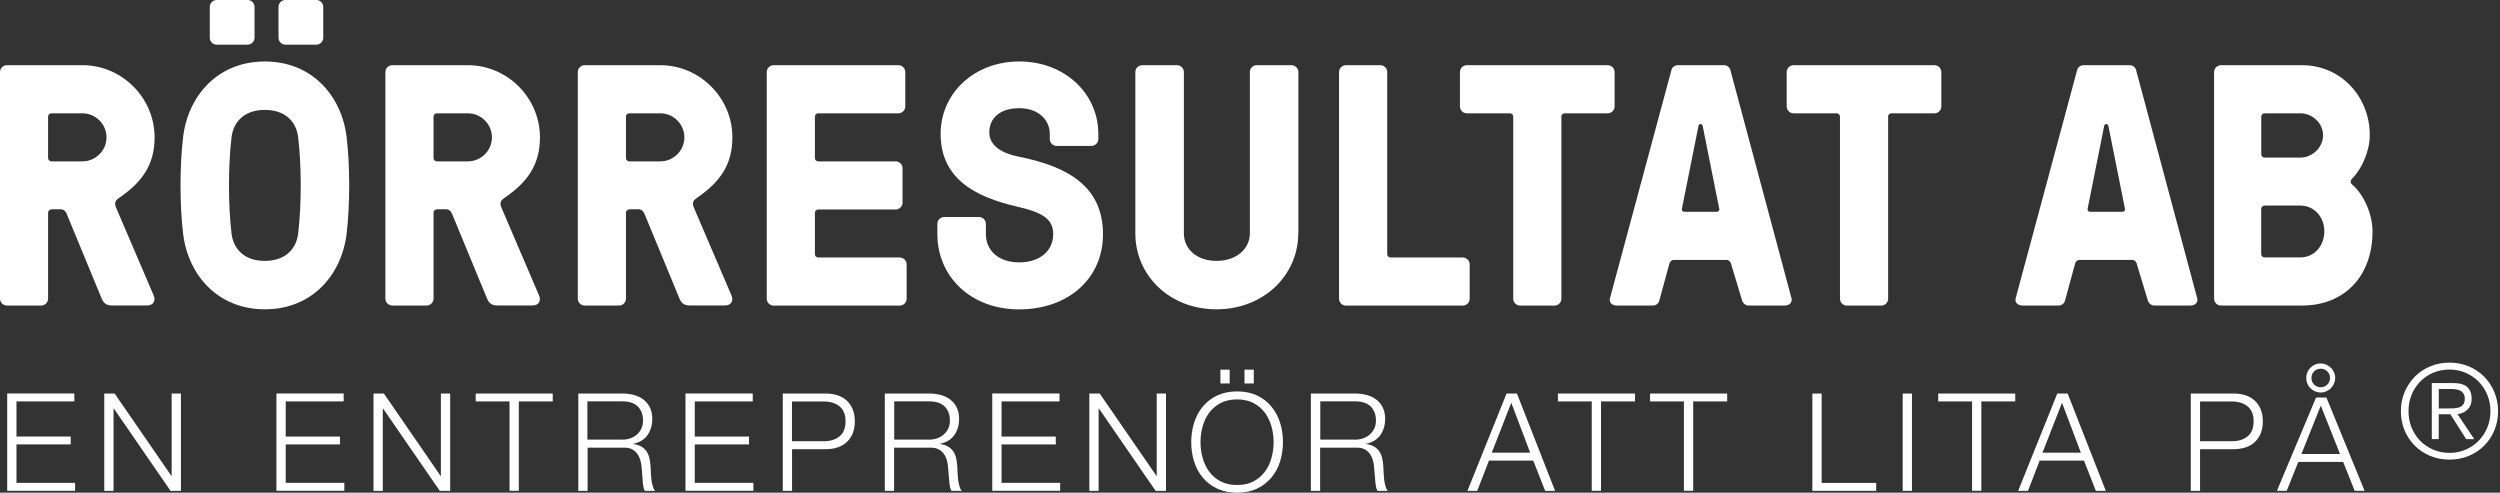
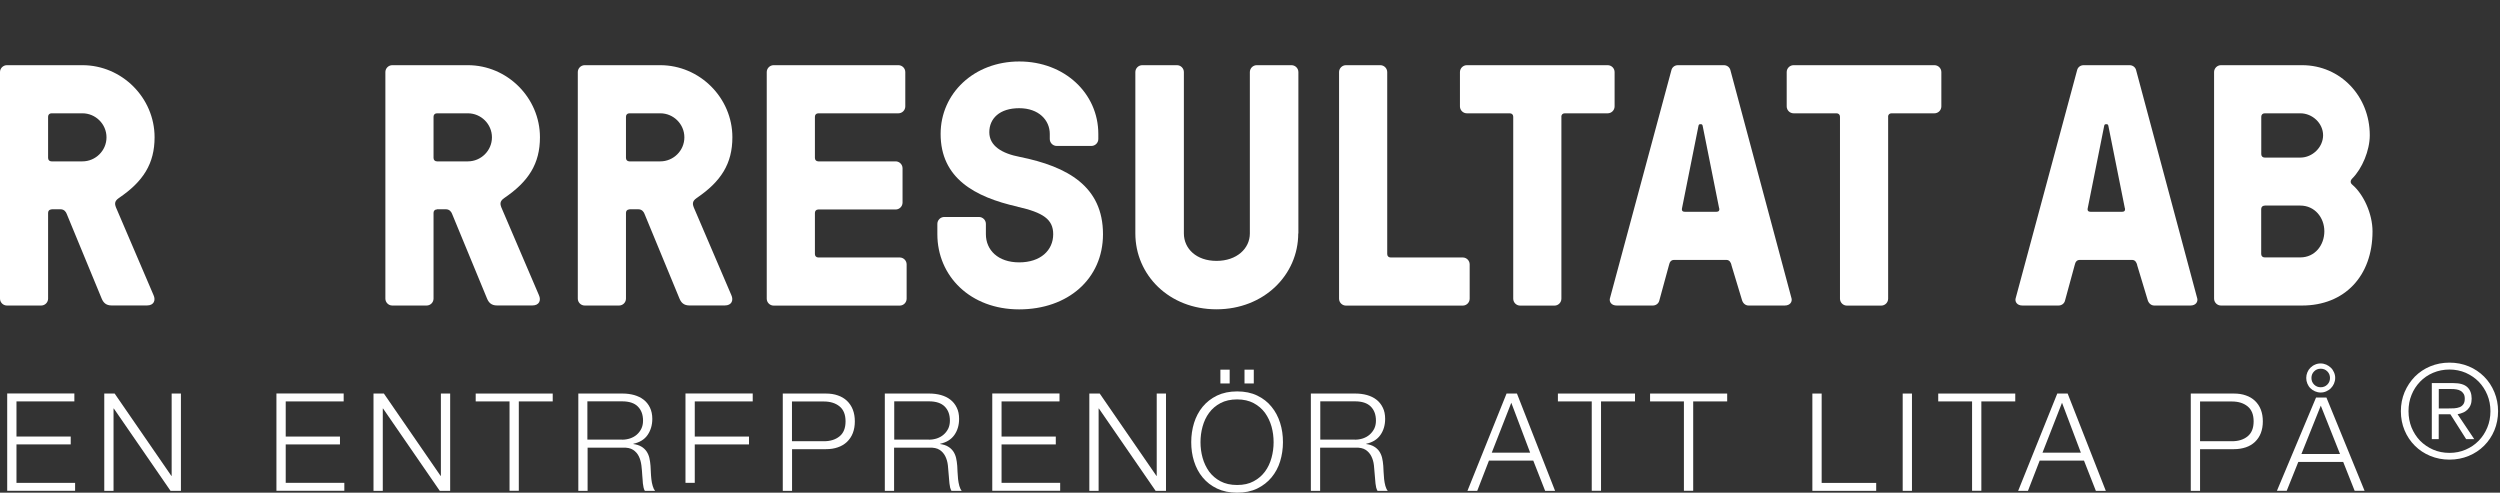
<svg xmlns="http://www.w3.org/2000/svg" width="274" height="54" viewBox="0 0 274 54" fill="none">
  <rect x="0" y="0" width="274" height="54" fill="#333333" stroke="none" />
  <path d="M8.15 43.133V43.995H1.806V47.847H7.751V48.709H1.806V52.919H8.231V53.789H0.789V43.125H8.158L8.15 43.133Z" fill="white" />
  <path d="M12.566 43.133L18.78 52.155H18.813V43.133H19.829V53.797H18.691L12.477 44.775H12.444V53.797H11.428V43.133H12.566Z" fill="white" />
  <path d="M37.666 43.133V43.995H31.314V47.847H37.26V48.709H31.314V52.919H37.739V53.789H30.297V43.125H37.666V43.133Z" fill="white" />
  <path d="M42.075 43.133L48.288 52.155H48.321V43.133H49.338V53.797H48.199L41.985 44.775H41.953V53.797H40.936V43.133H42.075Z" fill="white" />
  <path d="M60.578 43.133V43.995H56.861V53.789H55.845V43.995H52.136V43.133H60.578Z" fill="white" />
  <path d="M68.256 43.133C68.695 43.133 69.11 43.19 69.501 43.296C69.891 43.41 70.241 43.572 70.534 43.8C70.826 44.027 71.062 44.312 71.233 44.669C71.404 45.019 71.493 45.442 71.493 45.913C71.493 46.587 71.314 47.181 70.973 47.677C70.631 48.172 70.103 48.489 69.419 48.636V48.668C69.769 48.717 70.054 48.806 70.29 48.945C70.517 49.075 70.704 49.253 70.851 49.457C70.997 49.668 71.103 49.912 71.168 50.18C71.233 50.456 71.274 50.749 71.298 51.066C71.306 51.245 71.323 51.464 71.331 51.724C71.339 51.984 71.363 52.244 71.388 52.505C71.42 52.773 71.461 53.017 71.534 53.252C71.599 53.488 71.689 53.667 71.794 53.797H70.672C70.615 53.699 70.566 53.577 70.534 53.431C70.501 53.285 70.477 53.138 70.46 52.984C70.444 52.83 70.436 52.675 70.428 52.529C70.42 52.383 70.403 52.252 70.395 52.139C70.371 51.757 70.347 51.383 70.298 51.009C70.249 50.635 70.159 50.302 70.013 50.009C69.867 49.717 69.663 49.481 69.387 49.302C69.11 49.123 68.736 49.042 68.256 49.066H64.401V53.797H63.384V43.133H68.272H68.256ZM68.183 48.189C68.492 48.189 68.785 48.14 69.061 48.05C69.338 47.953 69.582 47.823 69.793 47.636C70.005 47.449 70.168 47.238 70.29 46.986C70.412 46.734 70.477 46.441 70.477 46.108C70.477 45.45 70.29 44.938 69.907 44.556C69.533 44.174 68.948 43.987 68.175 43.987H64.377V48.181H68.175L68.183 48.189Z" fill="white" />
-   <path d="M82.498 43.133V43.995H76.146V47.847H82.091V48.709H76.146V52.919H82.571V53.789H75.129V43.125H82.498V43.133Z" fill="white" />
+   <path d="M82.498 43.133V43.995H76.146V47.847H82.091V48.709H76.146V52.919H82.571H75.129V43.125H82.498V43.133Z" fill="white" />
  <path d="M90.526 43.133C91.006 43.133 91.437 43.198 91.827 43.337C92.217 43.467 92.551 43.67 92.828 43.93C93.104 44.198 93.324 44.515 93.47 44.897C93.616 45.279 93.69 45.702 93.69 46.181C93.69 46.661 93.616 47.083 93.47 47.465C93.324 47.847 93.104 48.164 92.828 48.432C92.551 48.693 92.217 48.896 91.827 49.026C91.437 49.164 91.006 49.229 90.526 49.229H86.809V53.797H85.792V43.133H90.526ZM90.298 48.359C91.006 48.359 91.575 48.181 92.014 47.823C92.453 47.465 92.673 46.921 92.673 46.181C92.673 45.441 92.453 44.897 92.014 44.539C91.575 44.182 90.997 44.003 90.298 44.003H86.8V48.359H90.298Z" fill="white" />
  <path d="M101.88 43.133C102.319 43.133 102.734 43.19 103.125 43.296C103.523 43.41 103.865 43.572 104.157 43.8C104.45 44.027 104.686 44.312 104.857 44.669C105.036 45.019 105.117 45.442 105.117 45.913C105.117 46.587 104.946 47.181 104.597 47.677C104.247 48.172 103.726 48.489 103.043 48.636V48.668C103.393 48.717 103.678 48.806 103.905 48.945C104.133 49.075 104.32 49.253 104.467 49.457C104.613 49.668 104.719 49.912 104.784 50.18C104.849 50.456 104.889 50.749 104.914 51.066C104.922 51.245 104.93 51.464 104.946 51.724C104.955 51.984 104.979 52.244 105.003 52.505C105.036 52.773 105.077 53.017 105.142 53.252C105.207 53.488 105.296 53.667 105.402 53.797H104.279C104.223 53.699 104.174 53.577 104.133 53.431C104.101 53.285 104.076 53.138 104.06 52.984C104.044 52.83 104.035 52.675 104.019 52.529C104.003 52.383 103.995 52.252 103.987 52.139C103.962 51.757 103.93 51.383 103.889 51.009C103.848 50.635 103.751 50.302 103.604 50.009C103.458 49.717 103.255 49.481 102.978 49.302C102.702 49.123 102.327 49.042 101.848 49.066H97.992V53.797H96.976V43.133H101.864H101.88ZM101.807 48.189C102.116 48.189 102.409 48.14 102.685 48.05C102.962 47.953 103.206 47.823 103.417 47.636C103.629 47.457 103.791 47.238 103.922 46.986C104.044 46.734 104.109 46.441 104.109 46.108C104.109 45.45 103.922 44.938 103.539 44.556C103.157 44.174 102.58 43.987 101.807 43.987H98.008V48.181H101.807V48.189Z" fill="white" />
  <path d="M116.122 43.133V43.995H109.77V47.847H115.715V48.709H109.77V52.919H116.195V53.789H108.753V43.125H116.122V43.133Z" fill="white" />
  <path d="M120.53 43.133L126.744 52.155H126.777V43.133H127.793V53.797H126.655L120.441 44.775H120.408V53.797H119.391V43.133H120.53Z" fill="white" />
  <path d="M130.868 46.352C131.079 45.685 131.388 45.092 131.811 44.58C132.234 44.068 132.755 43.662 133.389 43.353C134.023 43.052 134.755 42.898 135.593 42.898C136.431 42.898 137.163 43.052 137.789 43.353C138.416 43.654 138.944 44.06 139.359 44.58C139.782 45.092 140.091 45.685 140.303 46.352C140.514 47.018 140.612 47.717 140.612 48.457C140.612 49.197 140.506 49.895 140.303 50.562C140.099 51.228 139.782 51.814 139.359 52.326C138.944 52.83 138.416 53.236 137.789 53.545C137.163 53.846 136.431 54 135.593 54C134.755 54 134.023 53.846 133.389 53.545C132.755 53.244 132.234 52.838 131.811 52.326C131.388 51.822 131.079 51.228 130.868 50.562C130.656 49.895 130.559 49.197 130.559 48.457C130.559 47.717 130.664 47.018 130.868 46.352ZM131.803 50.172C131.958 50.733 132.202 51.237 132.519 51.684C132.844 52.123 133.259 52.48 133.763 52.748C134.267 53.017 134.877 53.155 135.585 53.155C136.293 53.155 136.895 53.025 137.399 52.748C137.903 52.48 138.318 52.123 138.643 51.684C138.969 51.245 139.204 50.741 139.359 50.172C139.514 49.611 139.587 49.042 139.587 48.465C139.587 47.888 139.514 47.303 139.359 46.75C139.204 46.197 138.96 45.694 138.643 45.246C138.318 44.808 137.903 44.45 137.399 44.182C136.895 43.914 136.293 43.775 135.585 43.775C134.877 43.775 134.267 43.914 133.763 44.182C133.259 44.45 132.836 44.808 132.519 45.246C132.193 45.685 131.958 46.189 131.803 46.75C131.648 47.311 131.575 47.88 131.575 48.465C131.575 49.05 131.648 49.611 131.803 50.172ZM133.755 40.516H134.772V42.028H133.755V40.516ZM136.398 40.516H137.415V42.028H136.398V40.516Z" fill="white" />
  <path d="M148.574 43.133C149.014 43.133 149.428 43.19 149.819 43.296C150.217 43.41 150.559 43.572 150.852 43.8C151.145 44.027 151.38 44.312 151.551 44.669C151.73 45.019 151.812 45.442 151.812 45.913C151.812 46.587 151.641 47.181 151.291 47.677C150.941 48.172 150.421 48.489 149.738 48.636V48.668C150.087 48.717 150.372 48.806 150.6 48.945C150.827 49.075 151.014 49.253 151.161 49.457C151.307 49.668 151.413 49.912 151.478 50.18C151.543 50.456 151.584 50.749 151.608 51.066C151.616 51.245 151.624 51.464 151.641 51.724C151.649 51.984 151.673 52.244 151.698 52.505C151.73 52.773 151.771 53.017 151.836 53.252C151.901 53.488 151.99 53.667 152.096 53.797H150.974C150.917 53.699 150.868 53.577 150.827 53.431C150.795 53.285 150.77 53.138 150.754 52.984C150.738 52.83 150.73 52.675 150.714 52.529C150.705 52.383 150.689 52.252 150.681 52.139C150.657 51.757 150.624 51.383 150.583 51.009C150.543 50.635 150.445 50.302 150.299 50.009C150.152 49.717 149.949 49.481 149.672 49.302C149.396 49.123 149.022 49.042 148.542 49.066H144.687V53.797H143.67V43.133H148.558H148.574ZM148.501 48.189C148.81 48.189 149.103 48.14 149.38 48.05C149.656 47.953 149.9 47.823 150.112 47.636C150.323 47.449 150.486 47.238 150.616 46.986C150.738 46.734 150.803 46.441 150.803 46.108C150.803 45.45 150.616 44.938 150.234 44.556C149.851 44.174 149.274 43.987 148.501 43.987H144.703V48.181H148.501V48.189Z" fill="white" />
  <path d="M166.257 43.133L170.437 53.797H169.347L168.046 50.481H163.19L161.905 53.797H160.832L165.118 43.133H166.257ZM167.704 49.611L165.638 44.141L163.499 49.611H167.696H167.704Z" fill="white" />
  <path d="M179.197 43.133V43.995H175.472V53.789H174.455V43.995H170.746V43.133H179.189H179.197Z" fill="white" />
  <path d="M189.299 43.133V43.995H185.574V53.789H184.557V43.995H180.848V43.133H189.291H189.299Z" fill="white" />
  <path d="M199.653 43.133V52.927H205.631V53.797H198.636V43.133H199.653Z" fill="white" />
  <path d="M209.551 43.133V53.797H208.535V43.133H209.551Z" fill="white" />
  <path d="M220.873 43.133V43.995H217.156V53.789H216.139V43.995H212.43V43.133H220.873Z" fill="white" />
  <path d="M226.615 43.133L230.796 53.797H229.706L228.405 50.481H223.549L222.264 53.797H221.19L225.477 43.133H226.615ZM228.063 49.611L225.997 44.141L223.858 49.611H228.055H228.063Z" fill="white" />
  <path d="M244.843 43.133C245.322 43.133 245.754 43.198 246.144 43.337C246.534 43.467 246.868 43.67 247.144 43.93C247.421 44.198 247.641 44.515 247.787 44.897C247.933 45.279 248.007 45.702 248.007 46.181C248.007 46.661 247.933 47.083 247.787 47.465C247.641 47.847 247.421 48.164 247.144 48.432C246.868 48.693 246.534 48.896 246.144 49.026C245.754 49.156 245.322 49.229 244.843 49.229H241.126V53.797H240.109V43.133H244.843ZM244.623 48.359C245.331 48.359 245.9 48.181 246.339 47.823C246.778 47.465 246.998 46.921 246.998 46.181C246.998 45.441 246.778 44.897 246.339 44.539C245.9 44.182 245.331 44.003 244.623 44.003H241.126V48.359H244.623Z" fill="white" />
  <path d="M249.552 53.789L253.838 43.572H254.977L259.157 53.789H258.068L256.815 50.627H251.894L250.625 53.789H249.552ZM252.236 49.757H256.465L254.359 44.458L252.236 49.757ZM252.764 41.426C252.764 41.646 252.805 41.849 252.886 42.044C252.968 42.239 253.074 42.41 253.22 42.548C253.366 42.694 253.529 42.808 253.724 42.889C253.919 42.971 254.123 43.02 254.342 43.02C254.562 43.02 254.765 42.979 254.961 42.889C255.156 42.8 255.327 42.694 255.465 42.548C255.611 42.402 255.725 42.231 255.806 42.044C255.888 41.849 255.937 41.646 255.937 41.426C255.937 41.207 255.896 41.004 255.806 40.809C255.725 40.614 255.611 40.443 255.465 40.305C255.318 40.167 255.148 40.045 254.961 39.964C254.765 39.882 254.562 39.834 254.342 39.834C254.123 39.834 253.919 39.874 253.724 39.964C253.529 40.045 253.358 40.167 253.22 40.305C253.074 40.451 252.96 40.622 252.886 40.809C252.805 41.004 252.764 41.207 252.764 41.426ZM253.334 41.426C253.334 41.142 253.431 40.898 253.627 40.703C253.822 40.508 254.058 40.411 254.351 40.411C254.643 40.411 254.879 40.508 255.074 40.703C255.27 40.898 255.367 41.142 255.367 41.426C255.367 41.711 255.27 41.955 255.074 42.15C254.879 42.345 254.635 42.443 254.351 42.443C254.066 42.443 253.822 42.345 253.627 42.15C253.431 41.955 253.334 41.711 253.334 41.426Z" fill="white" />
  <path d="M5.645 22.952C5.417 22.952 5.271 23.107 5.271 23.326V32.73C5.271 33.145 4.929 33.486 4.514 33.486H0.756C0.342 33.486 0 33.145 0 32.73V7.9C0 7.486 0.342 7.144 0.756 7.144H9.036C13.363 7.144 16.942 10.72 16.942 15.044C16.942 17.938 15.698 19.896 13.03 21.701C12.501 22.075 12.542 22.375 12.802 22.944L16.828 32.348C17.088 32.909 16.869 33.478 16.112 33.478H12.233C11.631 33.478 11.33 33.177 11.143 32.722L7.304 23.424C7.231 23.237 7.044 22.936 6.629 22.936H5.653L5.645 22.952ZM5.645 12.419C5.417 12.419 5.271 12.573 5.271 12.793V17.312C5.271 17.539 5.425 17.686 5.645 17.686H9.036C10.468 17.686 11.672 16.515 11.672 15.052C11.672 13.589 10.468 12.419 9.036 12.419H5.645Z" fill="white" />
-   <path d="M37.992 15.052C38.366 18.214 38.366 22.424 37.992 25.586C37.463 30.105 34.226 33.9 29.028 33.9C23.831 33.9 20.594 30.097 20.065 25.586C19.691 22.424 19.691 18.214 20.065 15.052C20.594 10.533 23.831 6.738 29.028 6.738C34.226 6.738 37.463 10.541 37.992 15.052ZM27.898 4.137C27.898 4.551 27.556 4.893 27.141 4.893H23.75C23.335 4.893 22.993 4.551 22.993 4.137V0.756C22.993 0.341 23.335 0 23.75 0H27.141C27.556 0 27.898 0.341 27.898 0.756V4.145V4.137ZM32.68 25.586C33.054 22.424 33.054 18.214 32.68 15.052C32.493 13.394 31.322 12.045 29.028 12.045C26.735 12.045 25.564 13.402 25.376 15.052C25.002 18.214 25.002 22.424 25.376 25.586C25.564 27.244 26.735 28.593 29.028 28.593C31.322 28.593 32.493 27.236 32.68 25.586ZM35.429 4.137C35.429 4.551 35.088 4.893 34.673 4.893H31.281C30.866 4.893 30.525 4.551 30.525 4.137V0.756C30.525 0.341 30.866 0 31.281 0H34.673C35.088 0 35.429 0.341 35.429 0.756V4.145V4.137Z" fill="white" />
  <path d="M47.89 22.952C47.662 22.952 47.516 23.107 47.516 23.326V32.73C47.516 33.145 47.174 33.486 46.76 33.486H42.994C42.579 33.486 42.237 33.145 42.237 32.73V7.9C42.237 7.486 42.579 7.144 42.994 7.144H51.274C55.601 7.144 59.179 10.72 59.179 15.044C59.179 17.938 57.935 19.896 55.267 21.701C54.739 22.075 54.779 22.375 55.039 22.944L59.066 32.348C59.326 32.909 59.106 33.478 58.35 33.478H54.47C53.868 33.478 53.567 33.177 53.38 32.722L49.541 23.424C49.468 23.237 49.281 22.936 48.866 22.936H47.89V22.952ZM47.89 12.419C47.662 12.419 47.516 12.573 47.516 12.793V17.312C47.516 17.539 47.67 17.686 47.89 17.686H51.282C52.713 17.686 53.917 16.515 53.917 15.052C53.917 13.589 52.713 12.419 51.282 12.419H47.89Z" fill="white" />
  <path d="M68.98 22.952C68.752 22.952 68.606 23.107 68.606 23.326V32.73C68.606 33.145 68.264 33.486 67.85 33.486H64.084C63.669 33.486 63.327 33.145 63.327 32.73V7.9C63.327 7.486 63.669 7.144 64.084 7.144H72.364C76.691 7.144 80.269 10.72 80.269 15.044C80.269 17.938 79.025 19.896 76.357 21.701C75.829 22.075 75.869 22.375 76.129 22.944L80.156 32.348C80.416 32.909 80.196 33.478 79.44 33.478H75.56C74.958 33.478 74.657 33.177 74.47 32.722L70.631 23.424C70.558 23.237 70.371 22.936 69.956 22.936H68.98V22.952ZM68.98 12.419C68.752 12.419 68.606 12.573 68.606 12.793V17.312C68.606 17.539 68.761 17.686 68.98 17.686H72.372C73.803 17.686 75.007 16.515 75.007 15.052C75.007 13.589 73.803 12.419 72.372 12.419H68.98Z" fill="white" />
  <path d="M89.314 27.845C89.314 28.073 89.468 28.219 89.688 28.219H98.61C99.025 28.219 99.367 28.561 99.367 28.975V32.738C99.367 33.153 99.025 33.494 98.61 33.494H84.792C84.377 33.494 84.035 33.153 84.035 32.738V7.9C84.035 7.486 84.377 7.144 84.792 7.144H98.464C98.879 7.144 99.22 7.486 99.22 7.9V11.663C99.22 12.078 98.879 12.419 98.464 12.419H89.688C89.46 12.419 89.314 12.573 89.314 12.793V17.312C89.314 17.539 89.468 17.686 89.688 17.686H98.163C98.578 17.686 98.919 18.027 98.919 18.442V22.205C98.919 22.619 98.578 22.96 98.163 22.96H89.688C89.46 22.96 89.314 23.115 89.314 23.334V27.853V27.845Z" fill="white" />
  <path d="M111.526 22.652C106.817 21.595 103.092 19.531 103.092 14.678C103.092 10.241 106.744 6.738 111.714 6.738C116.683 6.738 120.376 10.241 120.376 14.678V15.239C120.376 15.654 120.034 15.995 119.619 15.995H115.813C115.398 15.995 115.056 15.654 115.056 15.239V14.678C115.056 13.175 113.853 11.858 111.705 11.858C109.558 11.858 108.428 12.988 108.428 14.492C108.428 15.995 109.818 16.824 111.779 17.198C117.017 18.255 120.888 20.433 120.888 25.667C120.888 30.56 117.049 33.908 111.697 33.908C106.345 33.908 102.734 30.259 102.734 25.667V24.537C102.734 24.123 103.076 23.781 103.491 23.781H107.297C107.712 23.781 108.053 24.123 108.053 24.537V25.667C108.053 27.398 109.371 28.756 111.705 28.756C114.04 28.756 115.431 27.439 115.431 25.667C115.431 24.05 114.341 23.294 111.518 22.66L111.526 22.652Z" fill="white" />
  <path d="M142.287 25.586C142.287 30.137 138.521 33.9 133.324 33.9C128.127 33.9 124.434 30.137 124.434 25.586V7.9C124.434 7.486 124.776 7.144 125.19 7.144H128.997C129.412 7.144 129.753 7.486 129.753 7.9V25.586C129.753 27.244 131.112 28.593 133.332 28.593C135.553 28.593 136.984 27.236 136.984 25.586V7.9C136.984 7.486 137.326 7.144 137.74 7.144H141.547C141.962 7.144 142.303 7.486 142.303 7.9V25.586H142.287Z" fill="white" />
  <path d="M152.039 27.845C152.039 28.073 152.194 28.219 152.414 28.219H160.319C160.734 28.219 161.076 28.561 161.076 28.975V32.738C161.076 33.153 160.734 33.494 160.319 33.494H147.517C147.102 33.494 146.761 33.153 146.761 32.738V7.9C146.761 7.486 147.102 7.144 147.517 7.144H151.283C151.698 7.144 152.039 7.486 152.039 7.9V27.845Z" fill="white" />
  <path d="M171.129 12.793V32.738C171.129 33.153 170.787 33.494 170.372 33.494H166.607C166.192 33.494 165.85 33.153 165.85 32.738V12.793C165.85 12.565 165.696 12.419 165.476 12.419H160.767C160.352 12.419 160.01 12.078 160.01 11.663V7.9C160.01 7.486 160.352 7.144 160.767 7.144H176.204C176.619 7.144 176.96 7.486 176.96 7.9V11.663C176.96 12.078 176.619 12.419 176.204 12.419H171.495C171.267 12.419 171.121 12.573 171.121 12.793H171.129Z" fill="white" />
  <path d="M189.771 29.048C189.697 28.747 189.543 28.487 189.209 28.487H183.483C183.142 28.487 182.995 28.715 182.922 29.048L181.865 32.925C181.792 33.266 181.491 33.486 181.149 33.486H177.196C176.594 33.486 176.367 33.071 176.44 32.73L183.182 7.705C183.256 7.364 183.557 7.144 183.898 7.144H188.941C189.283 7.144 189.583 7.372 189.657 7.705L196.359 32.73C196.432 33.071 196.204 33.486 195.602 33.486H191.649C191.308 33.486 191.047 33.258 190.934 32.925L189.762 29.048H189.771ZM188.412 22.798L186.607 13.768C186.566 13.654 186.533 13.614 186.42 13.614H186.346C186.232 13.614 186.192 13.654 186.159 13.768L184.354 22.798C184.28 23.099 184.427 23.212 184.655 23.212H188.119C188.347 23.212 188.494 23.099 188.42 22.798H188.412Z" fill="white" />
  <path d="M206.94 12.793V32.738C206.94 33.153 206.599 33.494 206.184 33.494H202.418C202.003 33.494 201.662 33.153 201.662 32.738V12.793C201.662 12.565 201.507 12.419 201.287 12.419H196.578C196.163 12.419 195.822 12.078 195.822 11.663V7.9C195.822 7.486 196.163 7.144 196.578 7.144H212.016C212.43 7.144 212.772 7.486 212.772 7.9V11.663C212.772 12.078 212.43 12.419 212.016 12.419H207.306C207.079 12.419 206.932 12.573 206.932 12.793H206.94Z" fill="white" />
  <path d="M234.236 29.048C234.163 28.747 234.009 28.487 233.675 28.487H227.949C227.608 28.487 227.461 28.715 227.388 29.048L226.331 32.925C226.257 33.266 225.956 33.486 225.615 33.486H221.662C221.06 33.486 220.832 33.071 220.906 32.73L227.648 7.705C227.721 7.364 228.022 7.144 228.364 7.144H233.407C233.748 7.144 234.049 7.372 234.122 7.705L240.824 32.73C240.898 33.071 240.67 33.486 240.068 33.486H236.115C235.774 33.486 235.513 33.258 235.399 32.925L234.228 29.048H234.236ZM232.878 22.798L231.072 13.768C231.032 13.654 230.999 13.614 230.885 13.614H230.812C230.698 13.614 230.658 13.654 230.625 13.768L228.819 22.798C228.746 23.099 228.893 23.212 229.12 23.212H232.585C232.813 23.212 232.959 23.099 232.886 22.798H232.878Z" fill="white" />
  <path d="M259.727 14.825C259.727 16.483 258.897 18.474 257.807 19.563C257.579 19.791 257.579 20.051 257.807 20.238C259.052 21.294 260.028 23.44 260.028 25.358C260.028 30.284 256.937 33.486 252.309 33.486H243.419C243.004 33.486 242.663 33.145 242.663 32.73V7.9C242.663 7.486 243.004 7.144 243.419 7.144H252.309C256.53 7.144 259.727 10.566 259.727 14.817V14.825ZM252.122 17.271C253.439 17.271 254.611 16.142 254.611 14.825C254.611 13.508 253.439 12.419 252.122 12.419H248.21C247.982 12.419 247.835 12.573 247.835 12.793V16.897C247.835 17.125 247.99 17.271 248.21 17.271H252.122ZM248.202 22.538C247.974 22.538 247.827 22.692 247.827 22.912V27.837C247.827 28.065 247.982 28.211 248.202 28.211H252.114C253.732 28.211 254.749 26.854 254.749 25.35C254.749 23.846 253.692 22.53 252.114 22.53H248.202V22.538Z" fill="white" />
  <path d="M270.569 40.151C271.219 40.419 271.781 40.801 272.261 41.28C272.74 41.76 273.115 42.329 273.383 42.979C273.651 43.629 273.79 44.328 273.79 45.068C273.79 45.807 273.651 46.523 273.383 47.165C273.115 47.807 272.74 48.368 272.261 48.847C271.781 49.327 271.219 49.7 270.569 49.969C269.918 50.237 269.219 50.375 268.462 50.375C267.706 50.375 267.006 50.237 266.356 49.969C265.705 49.7 265.144 49.327 264.664 48.847C264.184 48.368 263.81 47.807 263.541 47.165C263.273 46.523 263.135 45.824 263.135 45.068C263.135 44.312 263.273 43.629 263.541 42.979C263.818 42.329 264.192 41.768 264.664 41.28C265.144 40.801 265.705 40.419 266.356 40.151C267.006 39.882 267.706 39.744 268.462 39.744C269.219 39.744 269.918 39.882 270.569 40.151ZM266.665 40.858C266.112 41.093 265.64 41.418 265.241 41.833C264.843 42.248 264.526 42.727 264.306 43.28C264.078 43.832 263.973 44.426 263.973 45.068C263.973 45.71 264.086 46.303 264.306 46.856C264.534 47.408 264.843 47.888 265.241 48.303C265.64 48.709 266.12 49.034 266.665 49.278C267.21 49.514 267.812 49.636 268.462 49.636C269.113 49.636 269.699 49.514 270.243 49.278C270.788 49.042 271.268 48.717 271.667 48.303C272.065 47.896 272.383 47.408 272.61 46.856C272.838 46.303 272.952 45.71 272.952 45.068C272.952 44.426 272.838 43.832 272.61 43.28C272.383 42.727 272.065 42.248 271.667 41.833C271.268 41.427 270.788 41.102 270.243 40.858C269.69 40.622 269.097 40.5 268.462 40.5C267.828 40.5 267.218 40.622 266.665 40.858ZM266.526 48.14V41.987H268.893C269.593 41.987 270.097 42.134 270.414 42.426C270.731 42.719 270.894 43.142 270.894 43.694C270.894 43.962 270.853 44.198 270.772 44.393C270.691 44.596 270.577 44.759 270.439 44.897C270.292 45.035 270.13 45.149 269.943 45.222C269.755 45.303 269.56 45.36 269.349 45.401L271.179 48.132H270.292L268.56 45.401H267.283V48.132H266.526V48.14ZM268.975 44.751C269.202 44.734 269.398 44.694 269.568 44.629C269.739 44.564 269.877 44.458 269.983 44.304C270.089 44.157 270.138 43.954 270.138 43.694C270.138 43.475 270.097 43.296 270.016 43.166C269.934 43.036 269.829 42.922 269.69 42.841C269.552 42.76 269.398 42.703 269.227 42.678C269.056 42.646 268.877 42.638 268.682 42.638H267.291V44.767H268.291C268.519 44.767 268.747 44.767 268.975 44.751Z" fill="white" />
</svg>